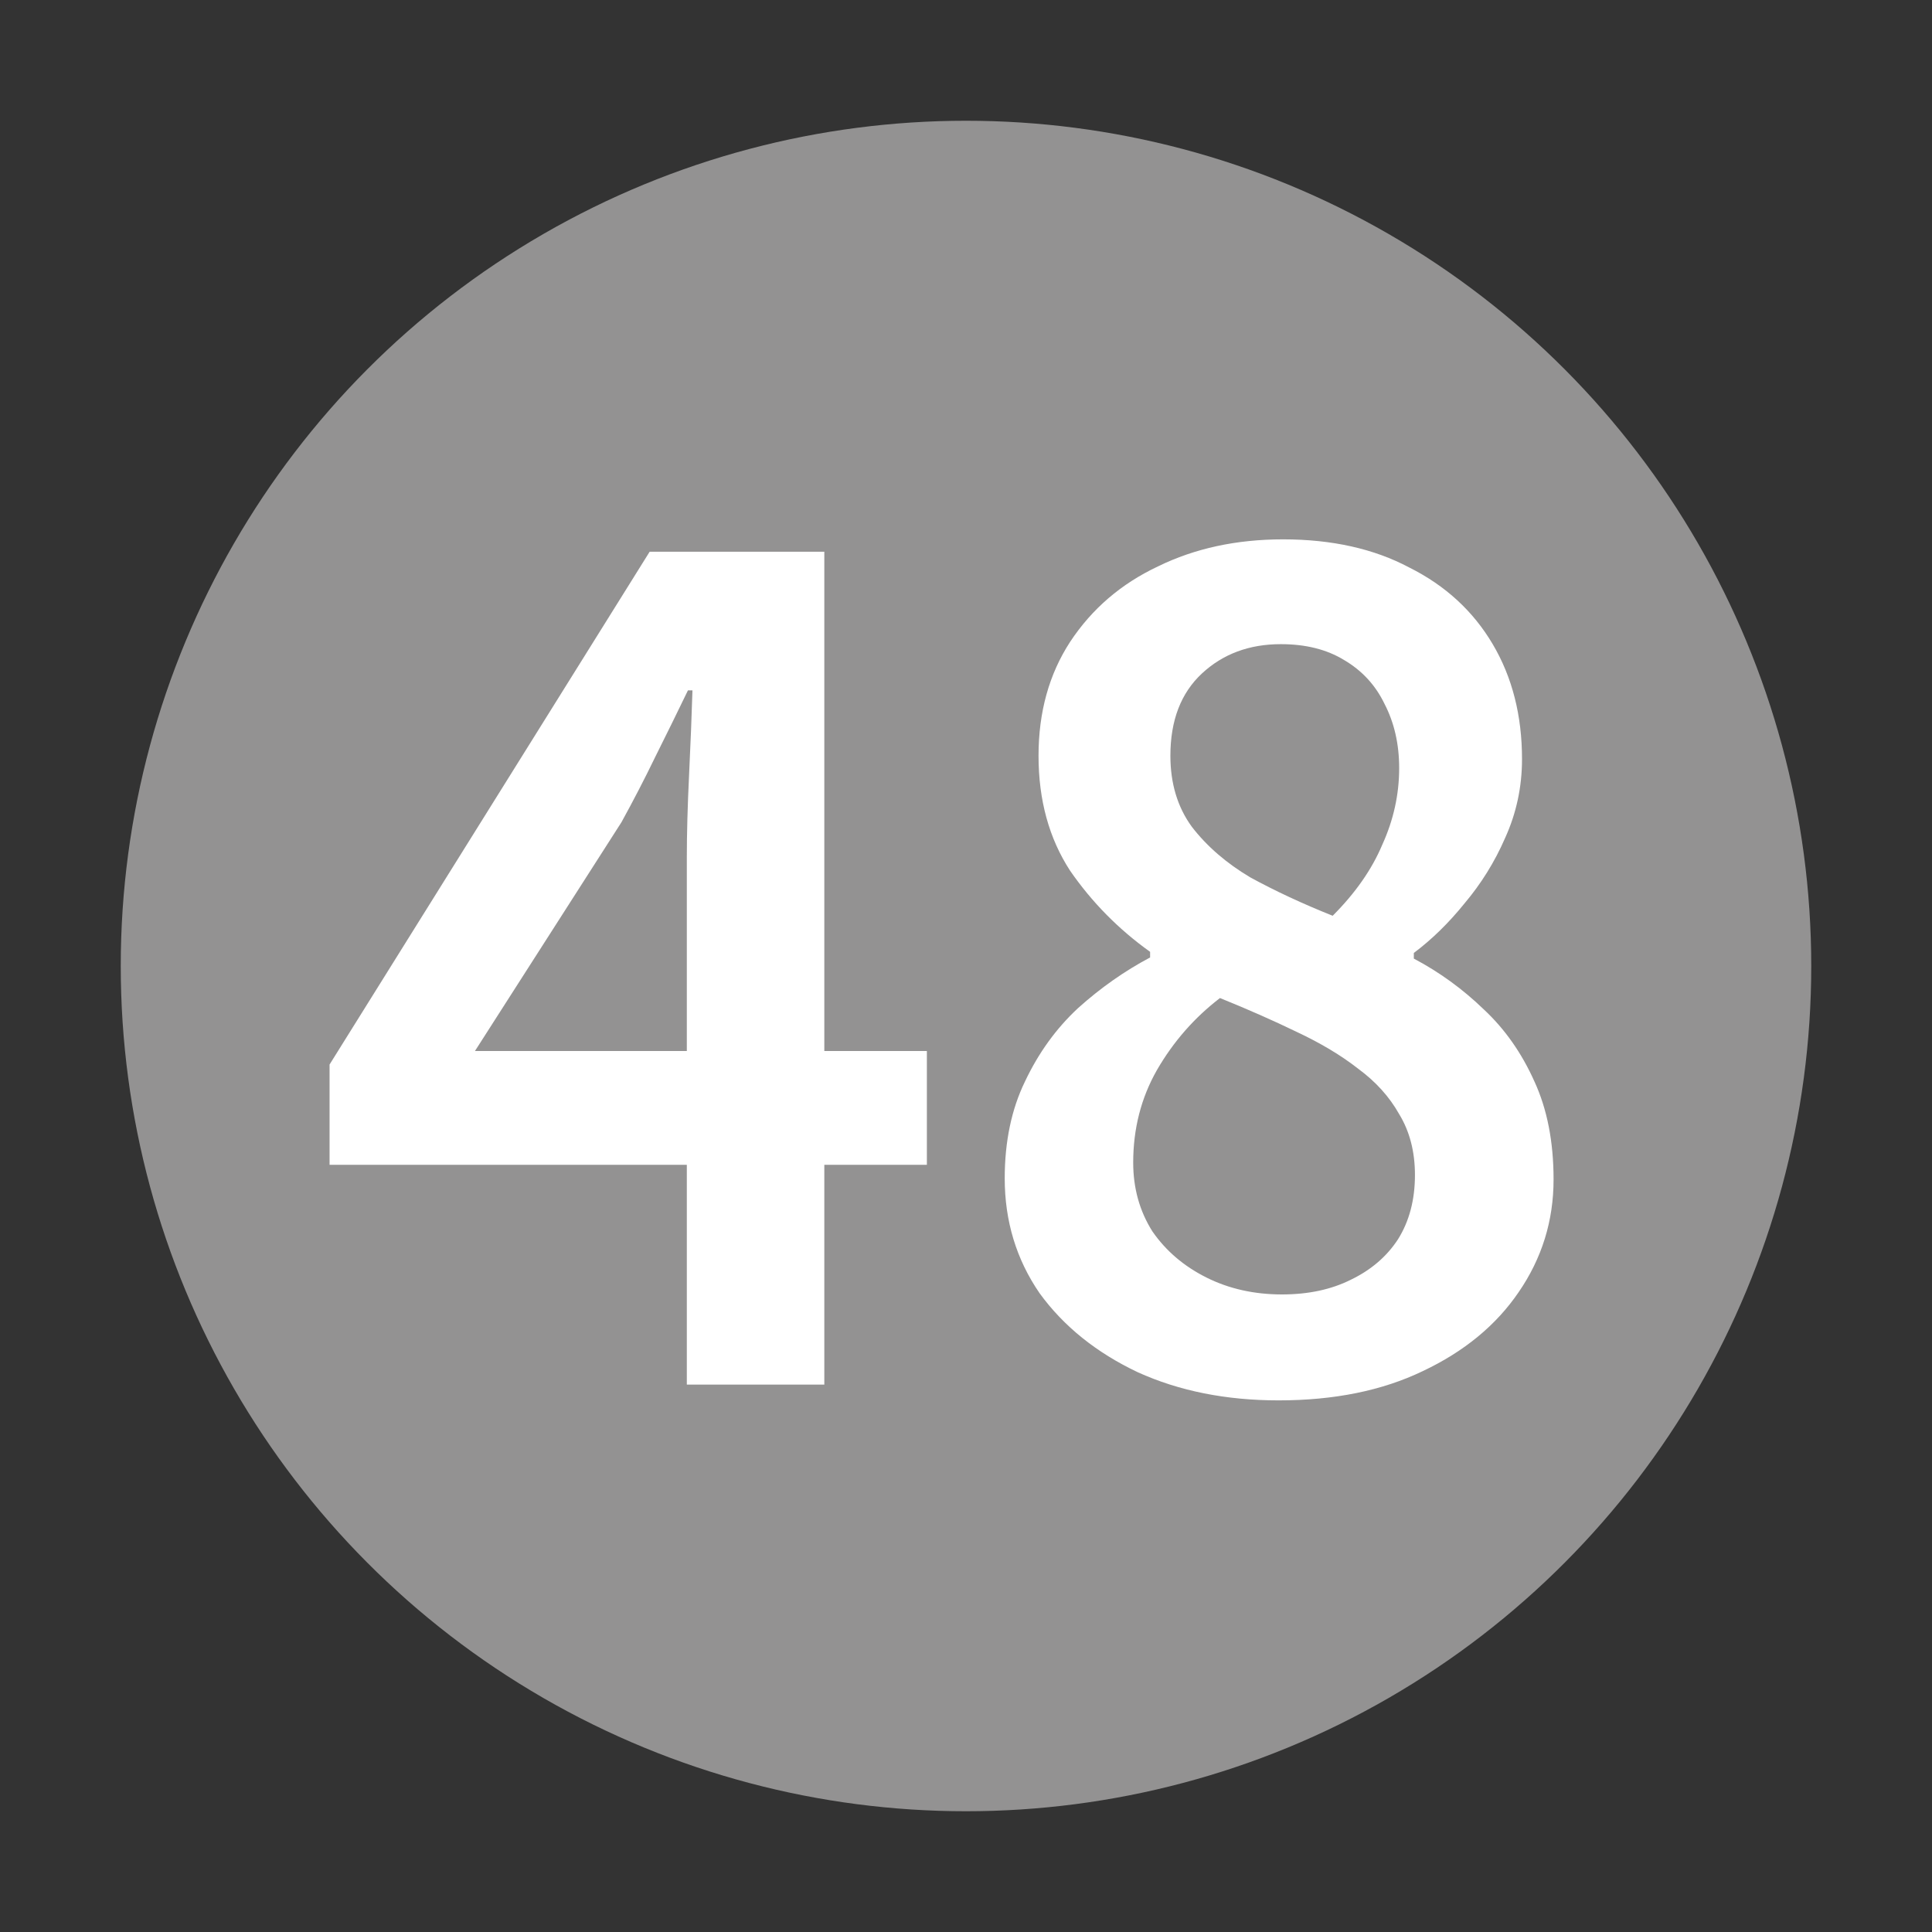
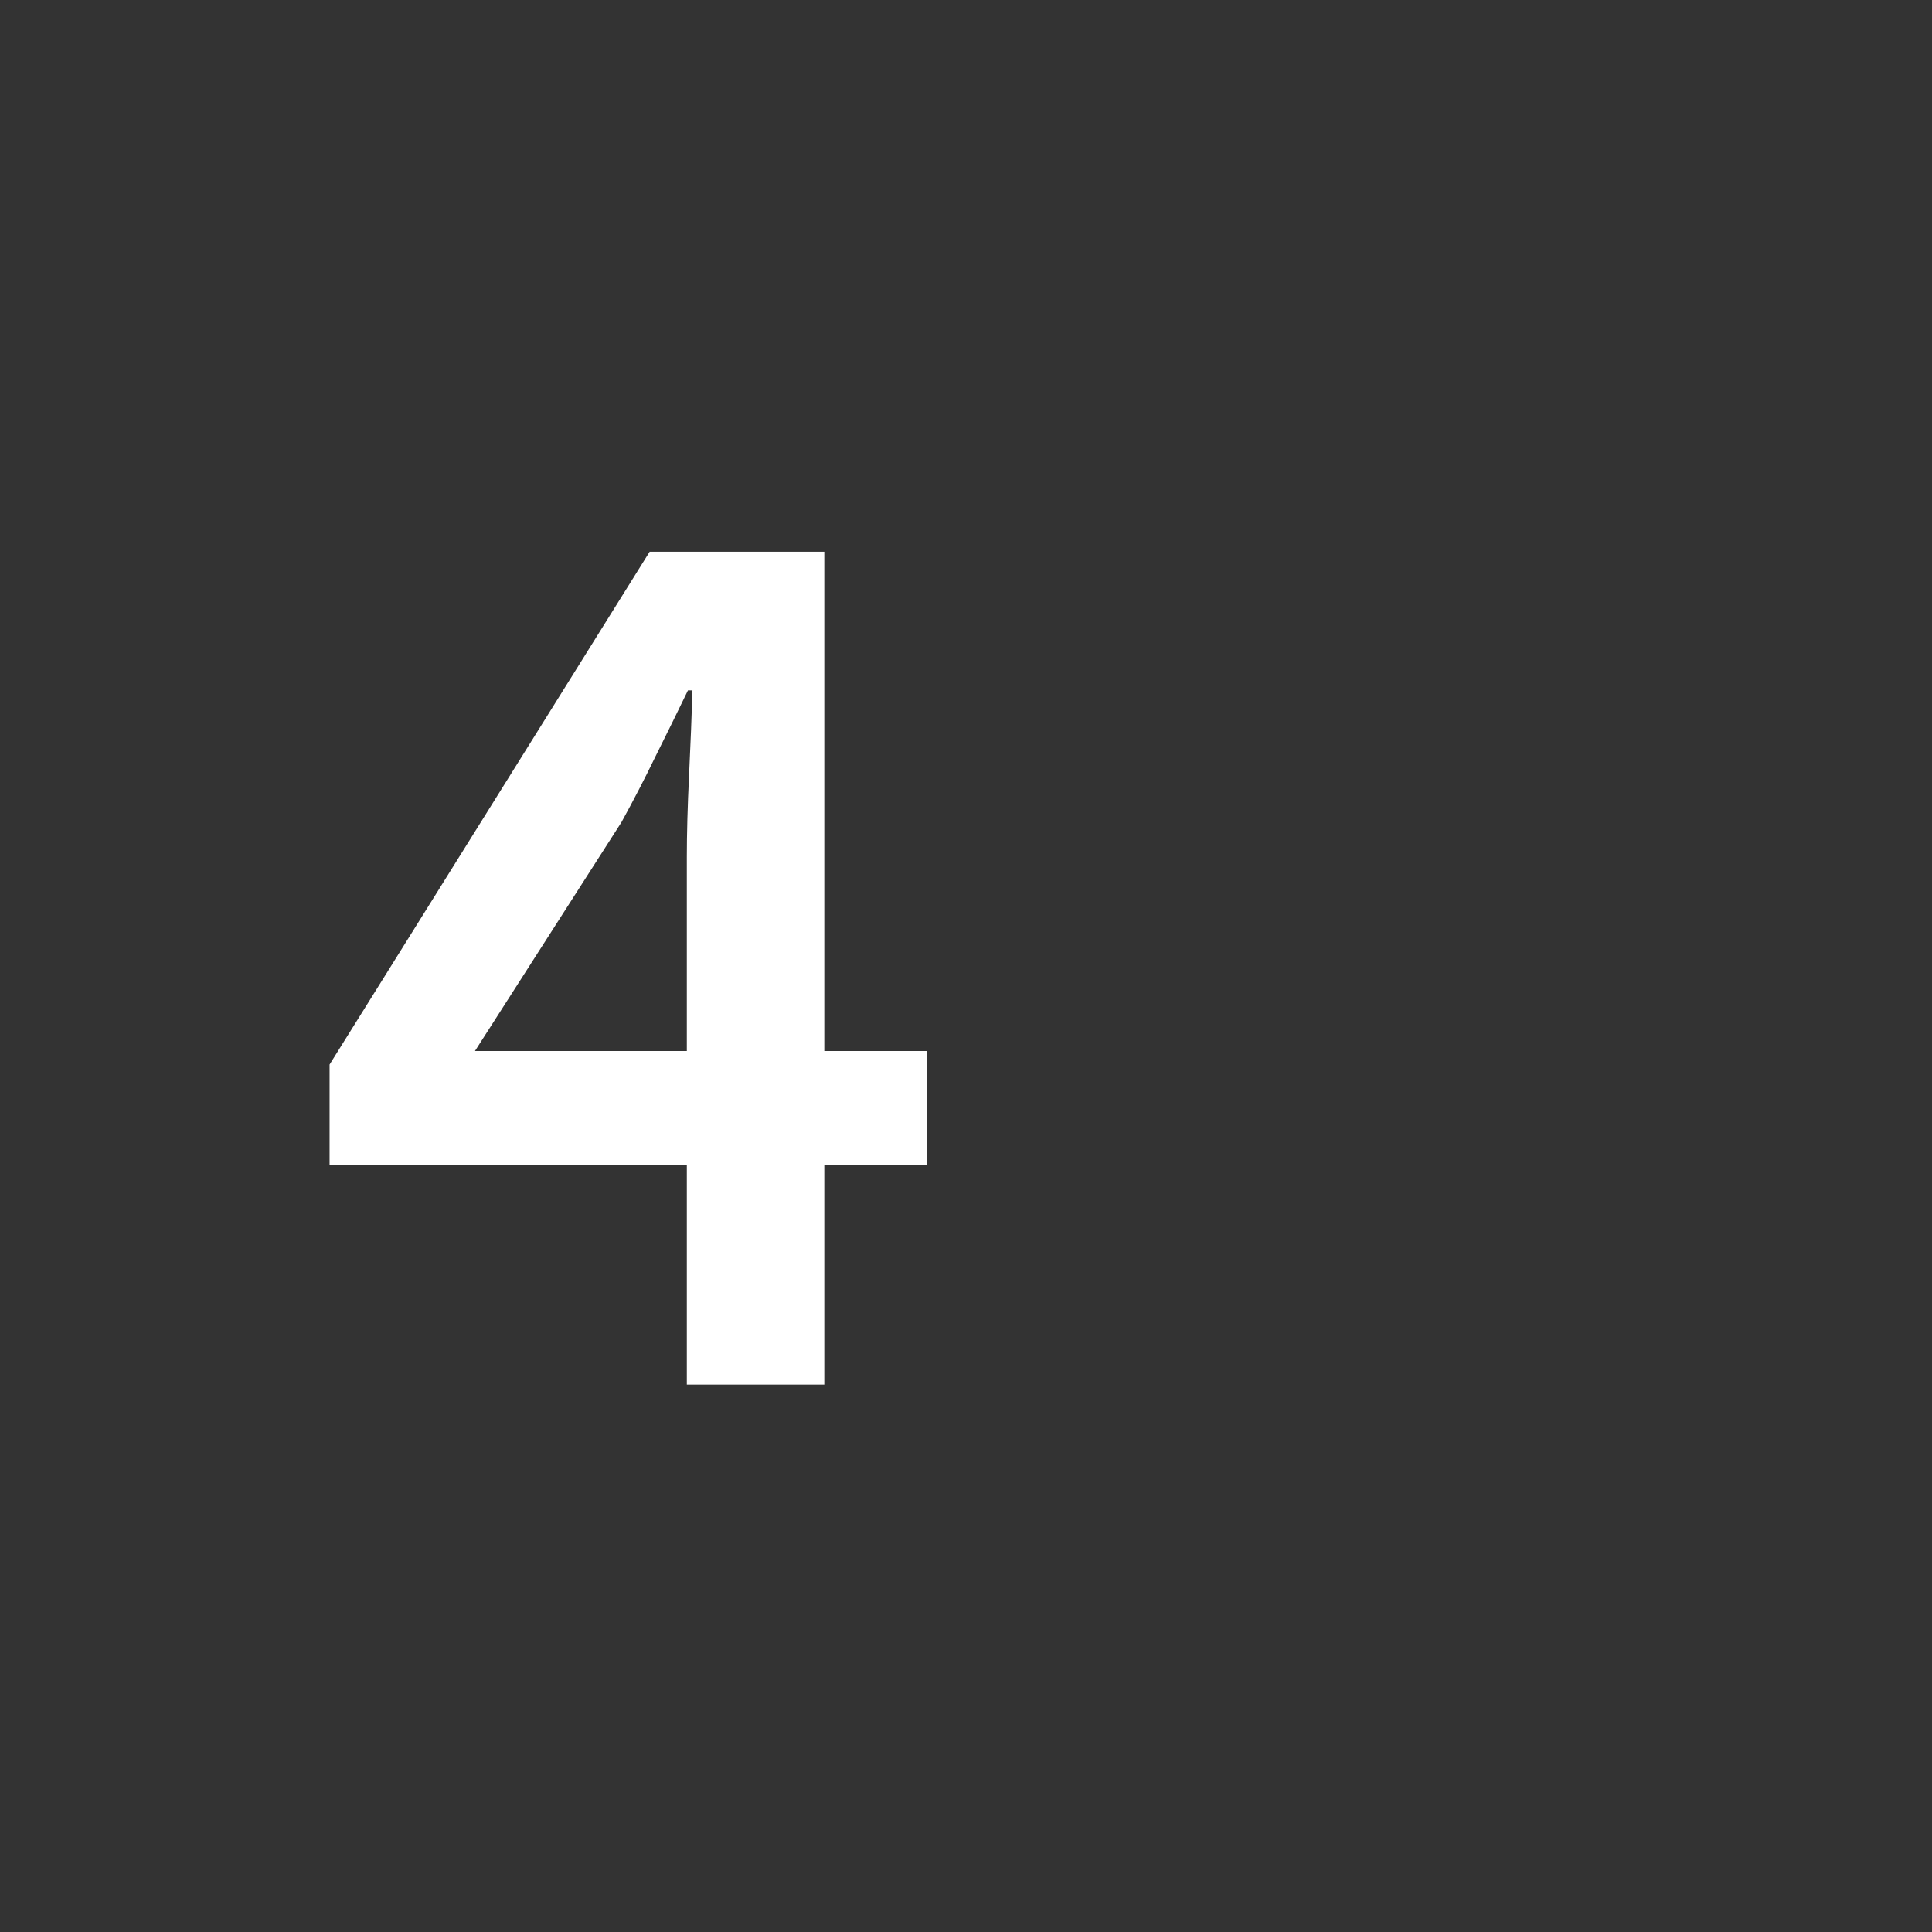
<svg xmlns="http://www.w3.org/2000/svg" width="24" height="24" viewBox="0 0 24 24" fill="none">
  <rect x="0" y="0" width="24" height="24" fill="#333333" stroke="none" />
-   <circle cx="12" cy="12" r="10.5" fill="#939292" />
-   <path d="M15.883 17.396C15.23 17.396 14.646 17.279 14.133 17.046C13.62 16.803 13.214 16.477 12.915 16.066C12.626 15.646 12.481 15.17 12.481 14.638C12.481 14.181 12.565 13.779 12.733 13.434C12.901 13.079 13.12 12.776 13.391 12.524C13.671 12.272 13.97 12.062 14.287 11.894V11.824C13.895 11.544 13.564 11.208 13.293 10.816C13.032 10.415 12.901 9.939 12.901 9.388C12.901 8.847 13.032 8.375 13.293 7.974C13.564 7.563 13.928 7.251 14.385 7.036C14.842 6.812 15.361 6.7 15.939 6.7C16.546 6.7 17.069 6.817 17.507 7.05C17.955 7.274 18.3 7.591 18.543 8.002C18.786 8.413 18.907 8.889 18.907 9.43C18.907 9.775 18.837 10.102 18.697 10.41C18.567 10.709 18.398 10.979 18.193 11.222C17.997 11.465 17.787 11.67 17.563 11.838V11.908C17.881 12.076 18.17 12.286 18.431 12.538C18.692 12.781 18.902 13.079 19.061 13.434C19.22 13.779 19.299 14.185 19.299 14.652C19.299 15.165 19.154 15.632 18.865 16.052C18.585 16.463 18.189 16.789 17.675 17.032C17.171 17.275 16.574 17.396 15.883 17.396ZM16.555 11.376C16.835 11.096 17.041 10.802 17.171 10.494C17.311 10.186 17.381 9.869 17.381 9.542C17.381 9.243 17.32 8.977 17.199 8.744C17.087 8.511 16.919 8.329 16.695 8.198C16.48 8.067 16.219 8.002 15.911 8.002C15.519 8.002 15.193 8.123 14.931 8.366C14.67 8.609 14.539 8.949 14.539 9.388C14.539 9.733 14.628 10.027 14.805 10.27C14.992 10.513 15.235 10.723 15.533 10.9C15.841 11.068 16.182 11.227 16.555 11.376ZM15.925 16.08C16.252 16.08 16.537 16.019 16.779 15.898C17.031 15.777 17.227 15.609 17.367 15.394C17.507 15.17 17.577 14.904 17.577 14.596C17.577 14.307 17.512 14.055 17.381 13.84C17.26 13.625 17.092 13.439 16.877 13.28C16.663 13.112 16.406 12.958 16.107 12.818C15.818 12.678 15.501 12.538 15.155 12.398C14.838 12.641 14.576 12.939 14.371 13.294C14.175 13.639 14.077 14.022 14.077 14.442C14.077 14.759 14.156 15.044 14.315 15.296C14.483 15.539 14.707 15.73 14.987 15.87C15.267 16.01 15.58 16.08 15.925 16.08Z" fill="white" />
  <path d="M8.532 17.2V10.648C8.532 10.359 8.541 10.018 8.56 9.626C8.579 9.225 8.593 8.875 8.602 8.576H8.546C8.415 8.847 8.28 9.122 8.14 9.402C8.009 9.673 7.869 9.943 7.72 10.214L5.9 13.056H11.514V14.47H4.094V13.224L8.07 6.854H10.24V17.2H8.532Z" fill="white" />
</svg>